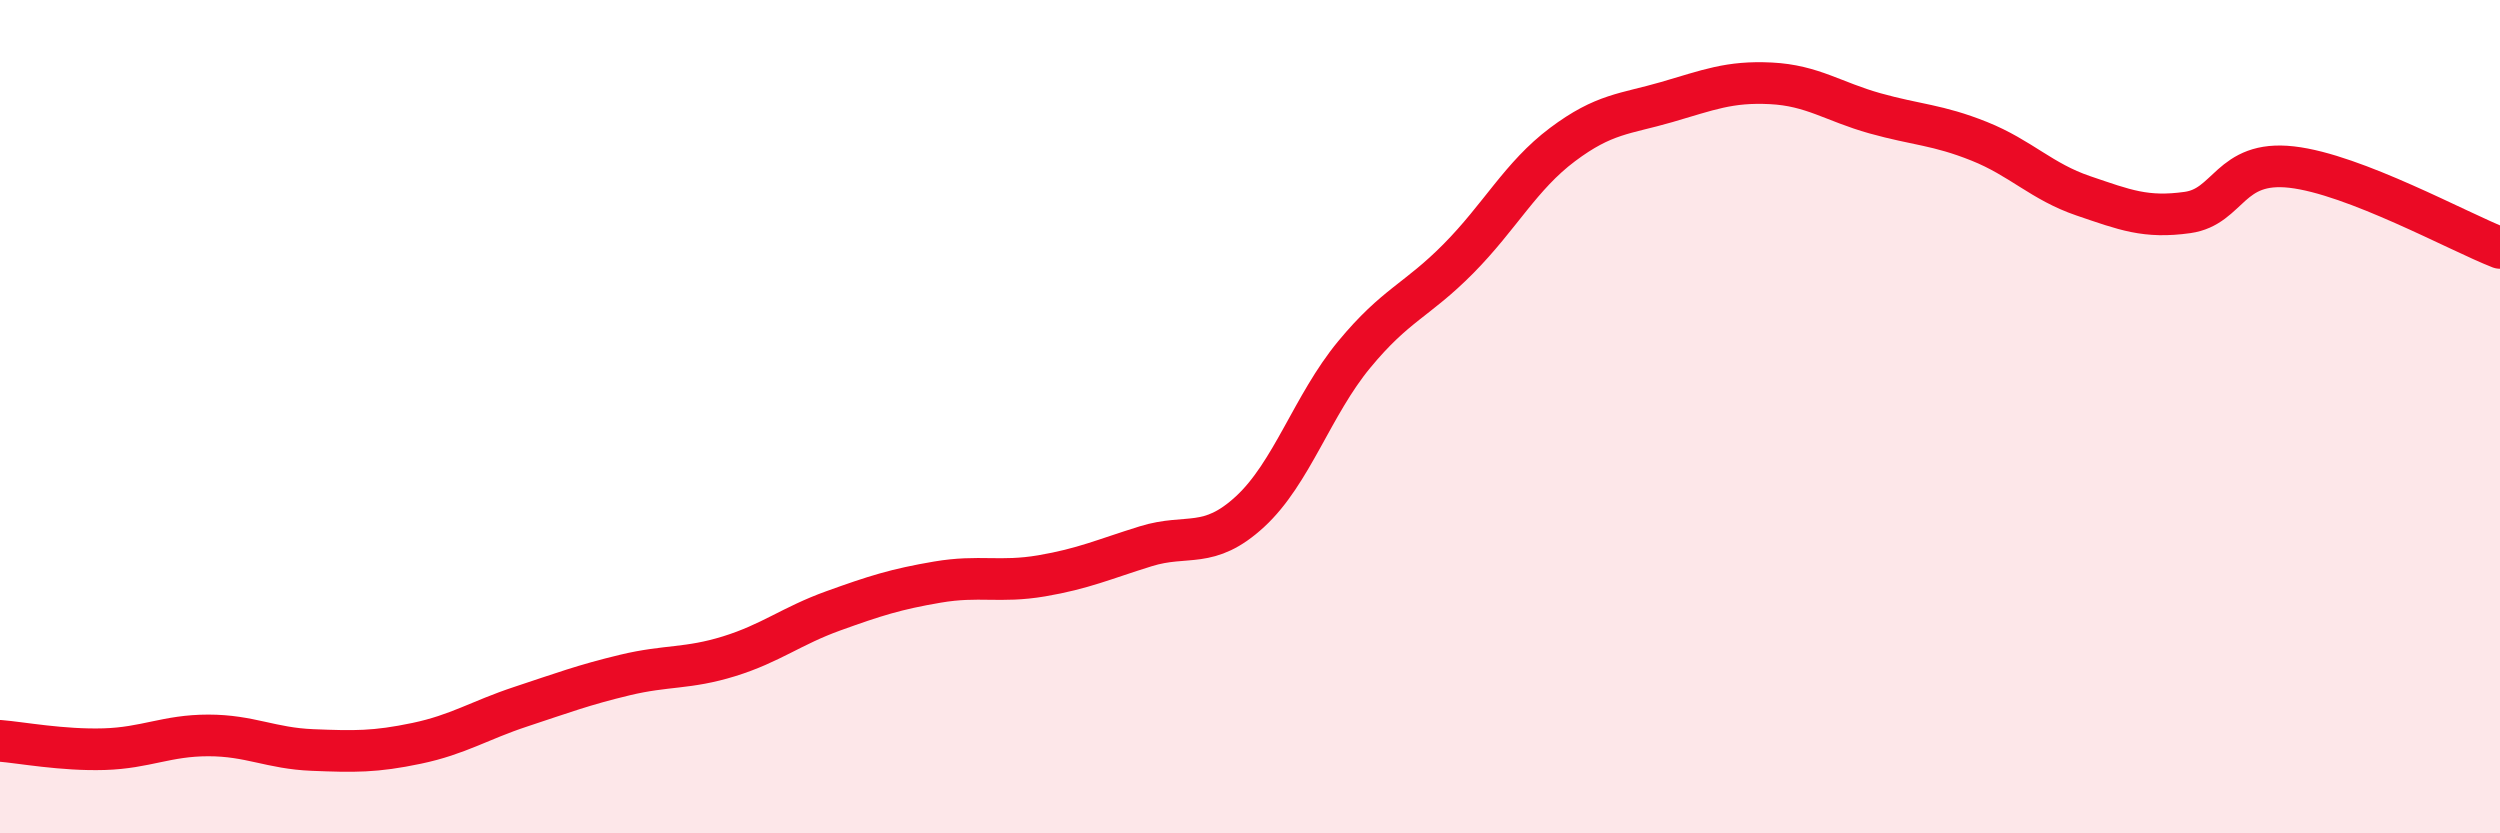
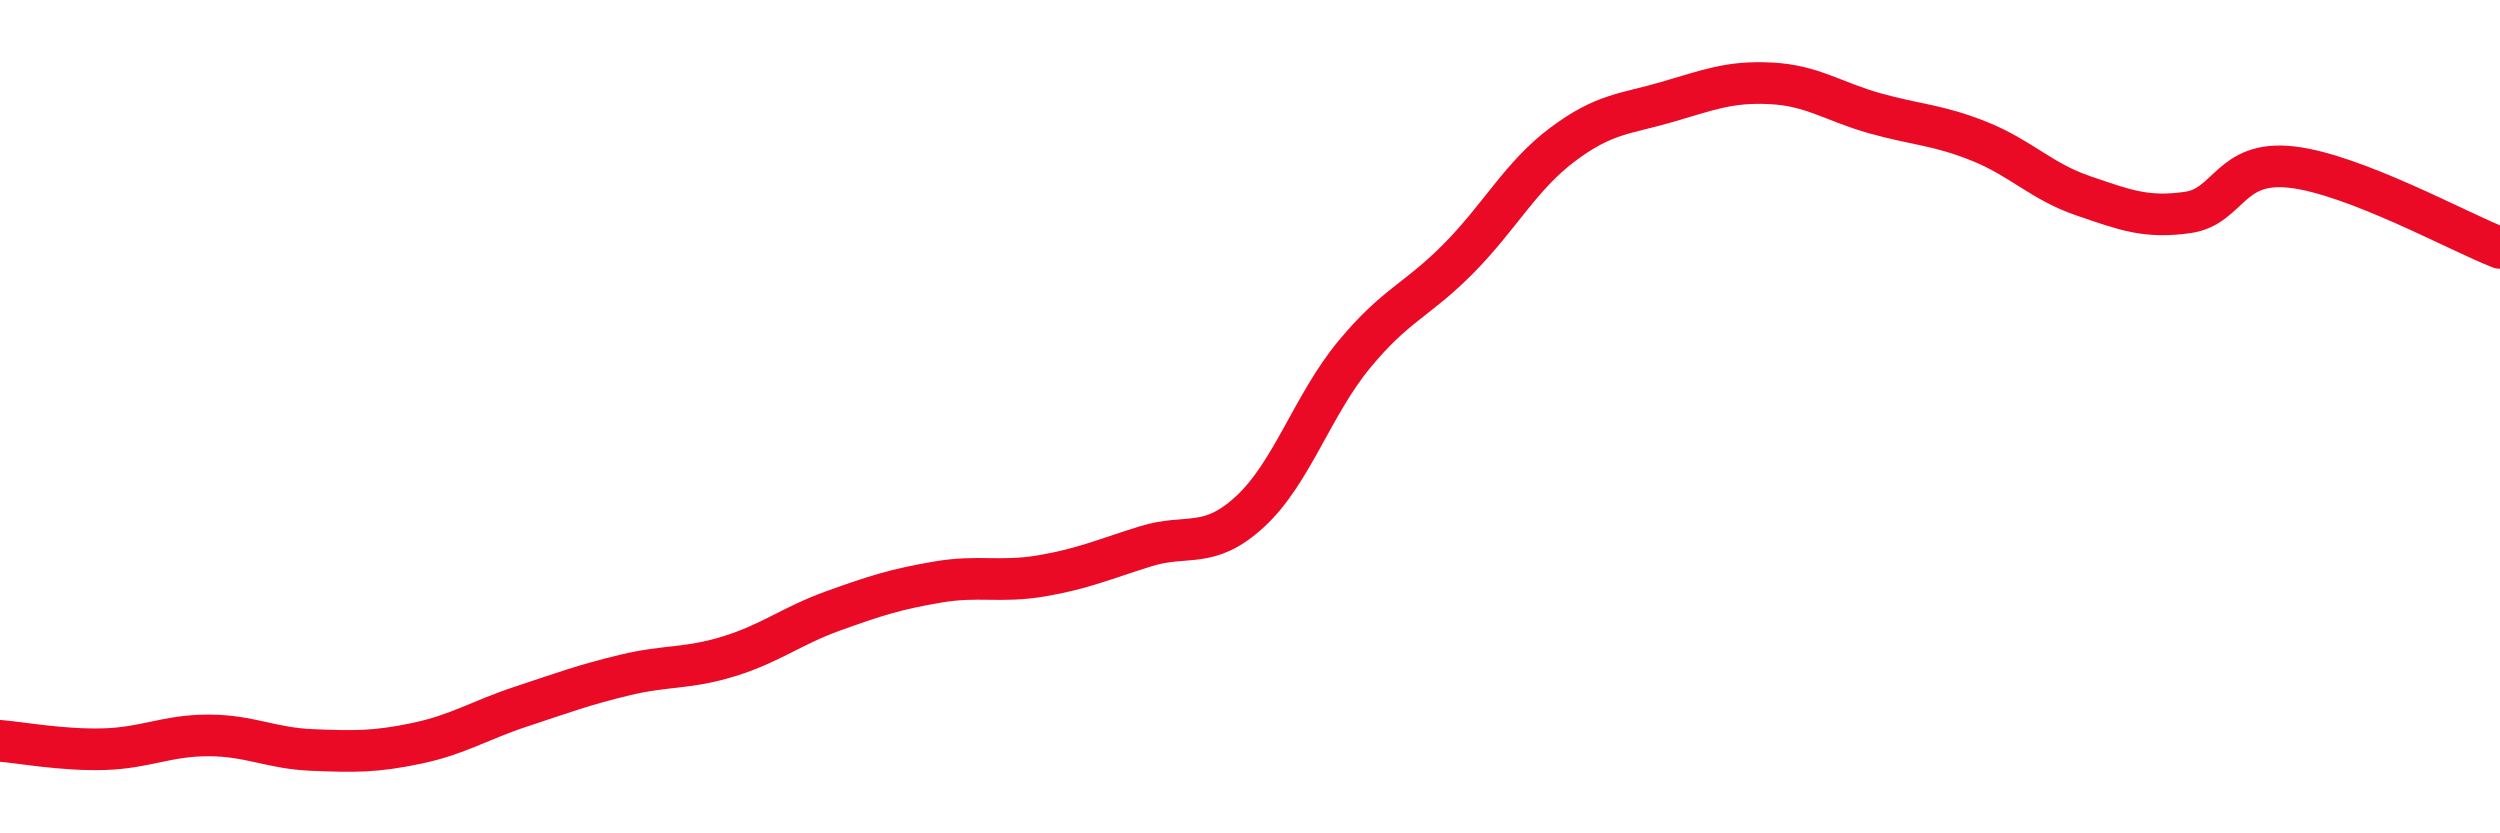
<svg xmlns="http://www.w3.org/2000/svg" width="60" height="20" viewBox="0 0 60 20">
-   <path d="M 0,17.78 C 0.5,17.82 1.5,18.01 2.5,17.98 C 3.5,17.95 4,17.65 5,17.65 C 6,17.65 6.5,17.96 7.5,18 C 8.5,18.04 9,18.05 10,17.84 C 11,17.63 11.5,17.29 12.5,16.96 C 13.5,16.63 14,16.44 15,16.2 C 16,15.96 16.5,16.06 17.5,15.75 C 18.5,15.44 19,15.02 20,14.66 C 21,14.3 21.5,14.14 22.5,13.97 C 23.5,13.8 24,13.99 25,13.82 C 26,13.65 26.5,13.42 27.5,13.11 C 28.5,12.8 29,13.2 30,12.28 C 31,11.36 31.5,9.72 32.5,8.51 C 33.5,7.3 34,7.22 35,6.21 C 36,5.2 36.5,4.22 37.5,3.47 C 38.5,2.72 39,2.74 40,2.45 C 41,2.16 41.5,1.95 42.5,2 C 43.5,2.05 44,2.44 45,2.72 C 46,3 46.5,2.99 47.5,3.39 C 48.5,3.79 49,4.36 50,4.7 C 51,5.04 51.5,5.24 52.5,5.1 C 53.5,4.96 53.5,3.84 55,4.01 C 56.5,4.18 59,5.56 60,5.95L60 20L0 20Z" fill="#EB0A25" opacity="0.1" stroke-linecap="round" stroke-linejoin="round" />
  <path d="M 0,17.78 C 0.5,17.82 1.5,18.01 2.5,17.98 C 3.5,17.95 4,17.65 5,17.65 C 6,17.65 6.5,17.96 7.5,18 C 8.5,18.04 9,18.05 10,17.84 C 11,17.63 11.5,17.29 12.5,16.96 C 13.5,16.63 14,16.44 15,16.2 C 16,15.96 16.5,16.06 17.5,15.75 C 18.5,15.44 19,15.02 20,14.66 C 21,14.3 21.5,14.14 22.5,13.97 C 23.5,13.8 24,13.99 25,13.82 C 26,13.65 26.5,13.42 27.5,13.11 C 28.5,12.8 29,13.2 30,12.28 C 31,11.36 31.5,9.72 32.5,8.51 C 33.5,7.3 34,7.22 35,6.21 C 36,5.2 36.5,4.22 37.5,3.47 C 38.5,2.72 39,2.74 40,2.45 C 41,2.16 41.5,1.95 42.5,2 C 43.5,2.05 44,2.44 45,2.72 C 46,3 46.5,2.99 47.5,3.39 C 48.5,3.79 49,4.36 50,4.7 C 51,5.04 51.5,5.24 52.5,5.1 C 53.5,4.96 53.5,3.84 55,4.01 C 56.5,4.18 59,5.56 60,5.95" stroke="#EB0A25" stroke-width="1" fill="none" stroke-linecap="round" stroke-linejoin="round" />
</svg>